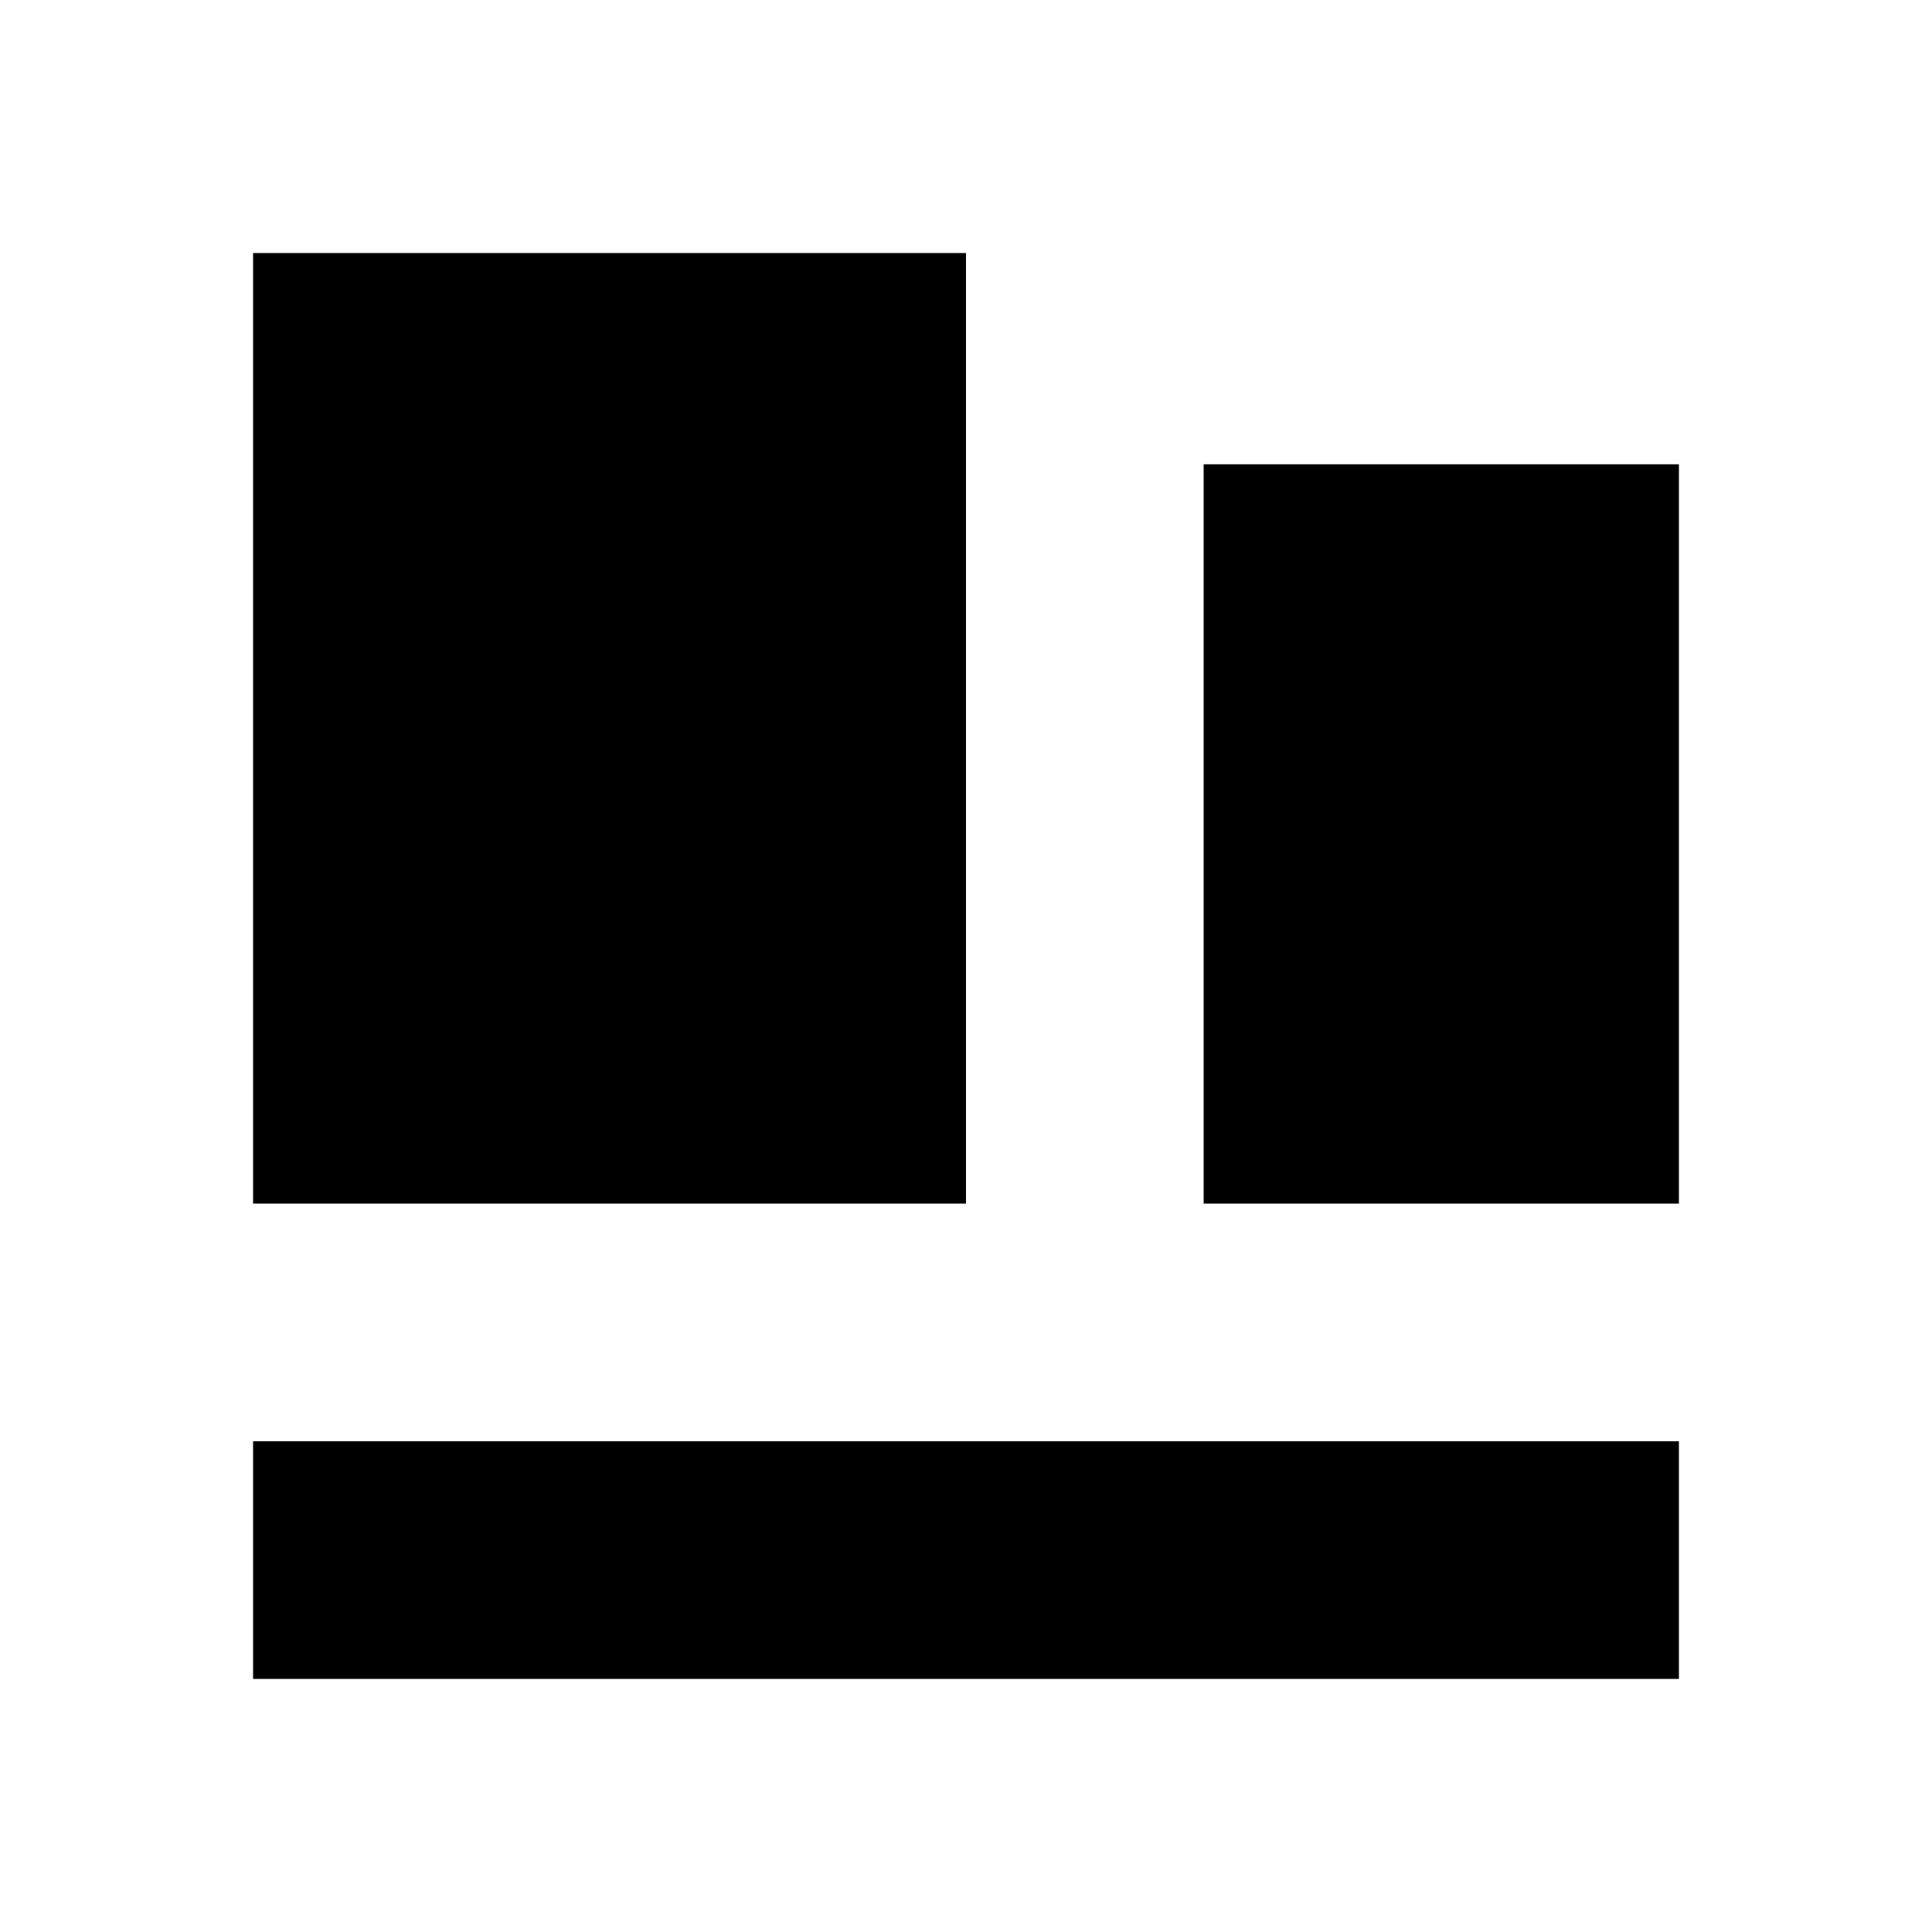
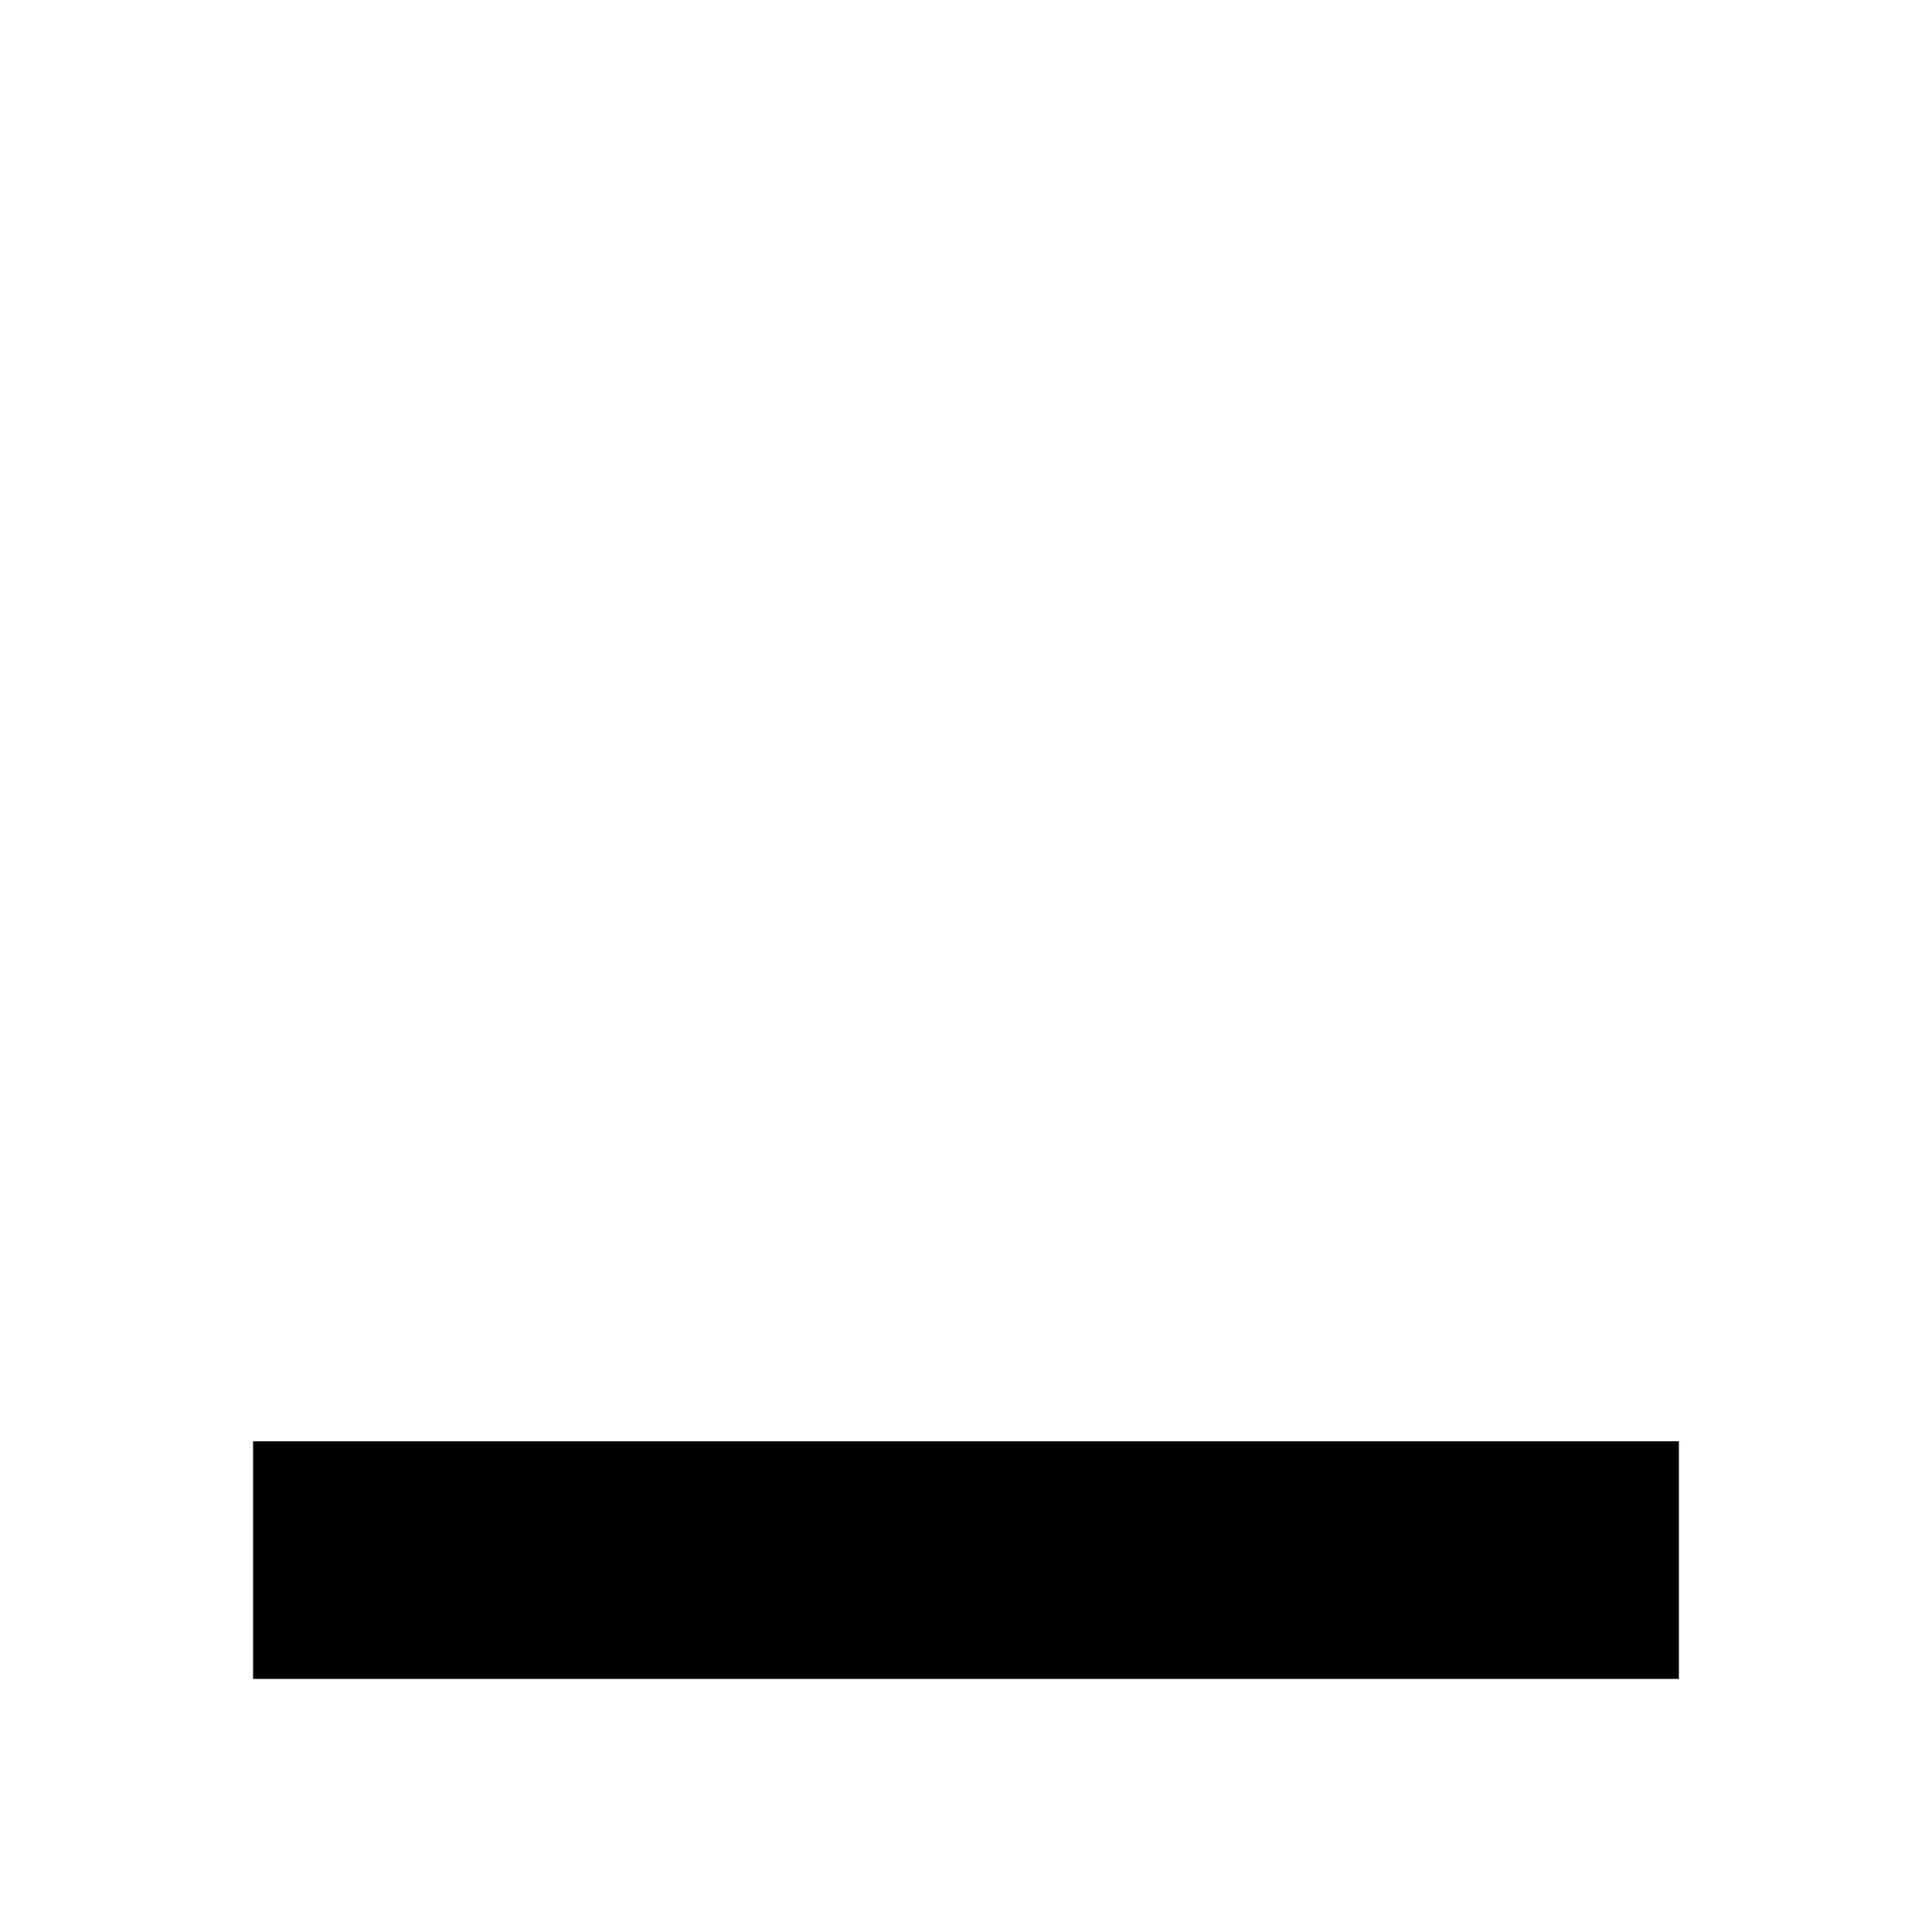
<svg xmlns="http://www.w3.org/2000/svg" fill="#000000" width="800px" height="800px" version="1.1" viewBox="144 144 512 512">
  <g>
    <path d="m211.07 588.93v-62.977h377.86v62.977z" />
-     <path d="m211.07 462.97v-251.91h188.93v251.91z" />
-     <path d="m462.98 462.97v-195.93h125.95v195.93z" />
+     <path d="m211.07 462.97v-251.91v251.91z" />
  </g>
</svg>